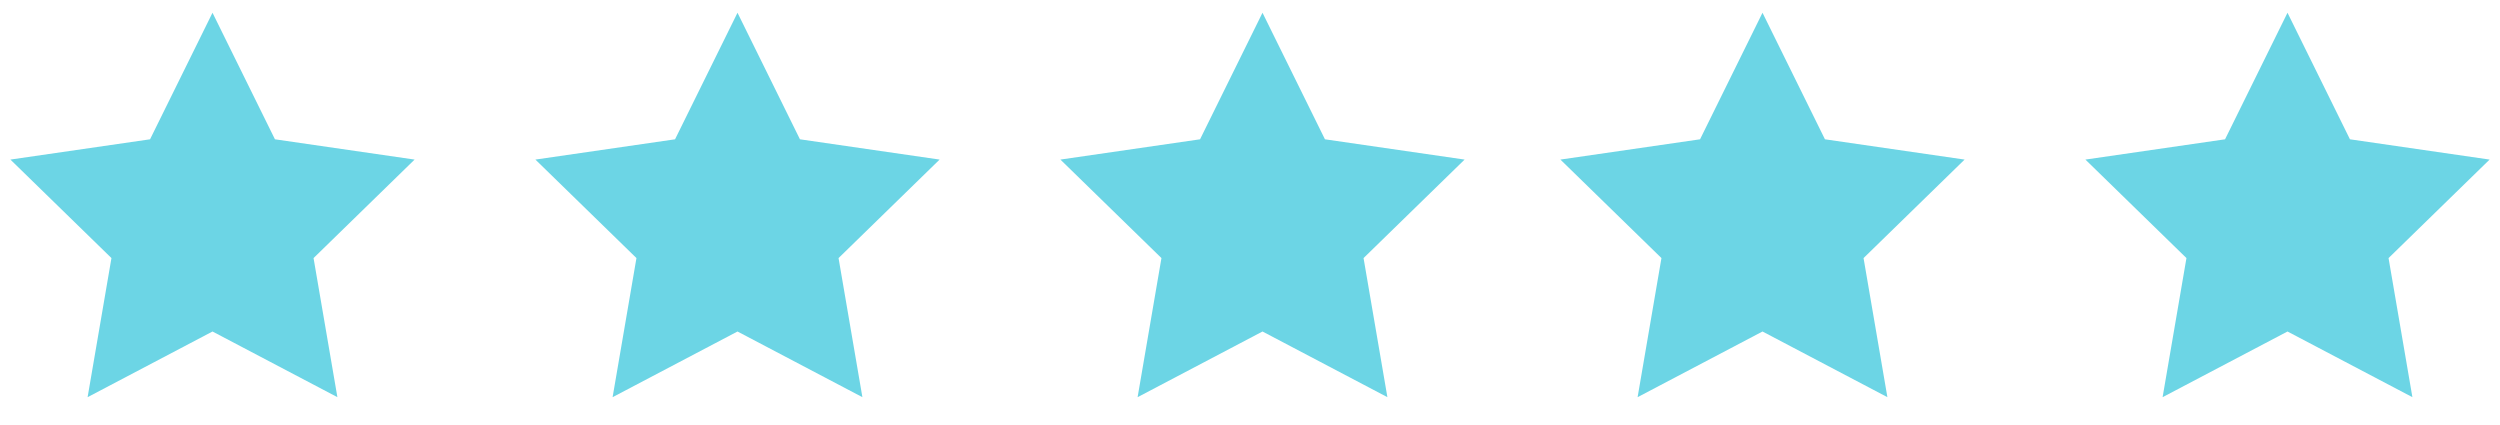
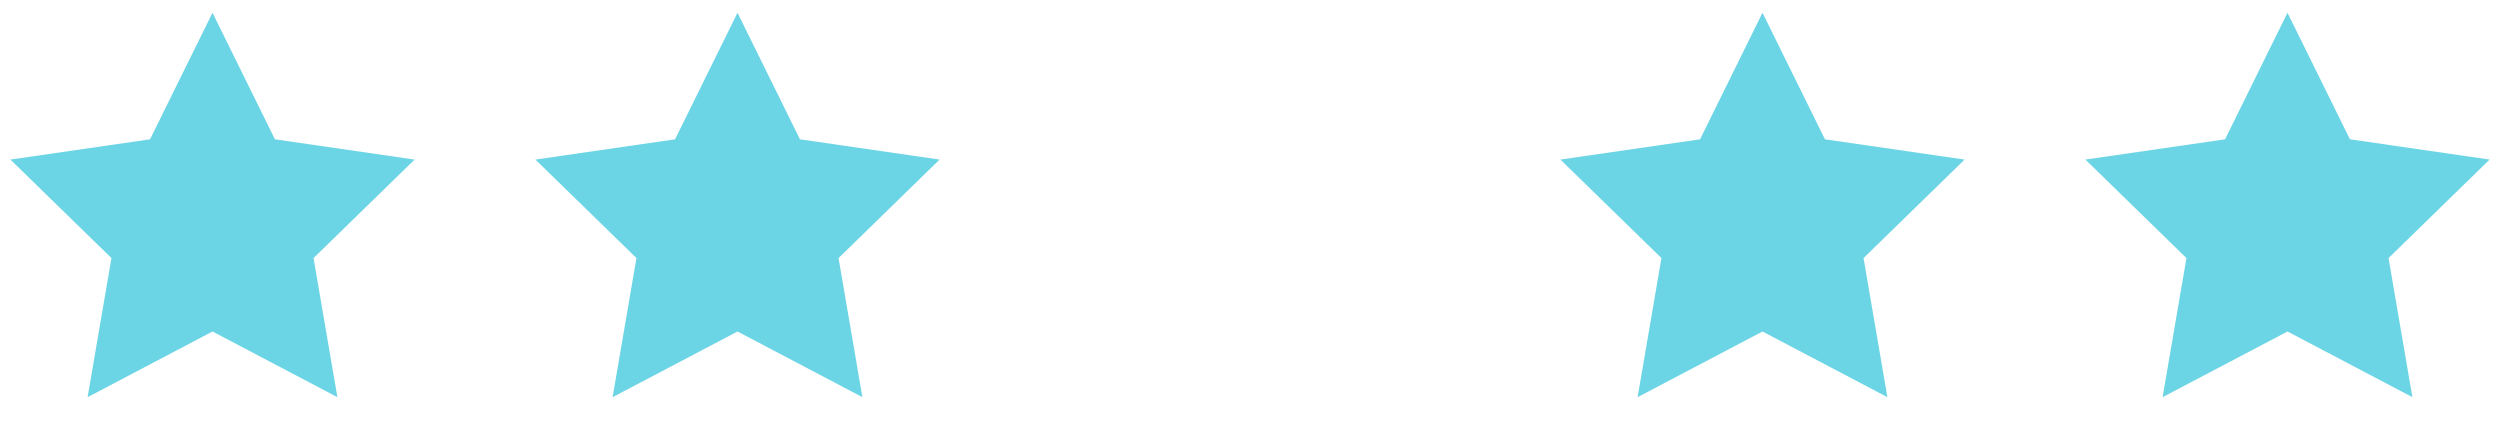
<svg xmlns="http://www.w3.org/2000/svg" width="100px" height="17px" viewBox="0 0 100 17" version="1.1">
  <title>Group 6</title>
  <g id="Website" stroke="none" stroke-width="1" fill="none" fill-rule="evenodd">
    <g id="Home" transform="translate(-442, -5159)" fill="#6CD5E5">
      <g id="Group-8" transform="translate(0, 4695)">
        <g id="Group-7" transform="translate(417, 430)">
          <g id="Group-6" transform="translate(25, 34)">
            <g id="Icon/Arrow">
              <polygon id="Star" points="8.5 13.26 3.504 15.887 4.458 10.323 0.416 6.383 6.002 5.572 8.5 0.51 10.998 5.572 16.584 6.383 12.542 10.323 13.496 15.887" />
            </g>
            <g id="Icon/Arrow" transform="translate(21, 0)">
              <polygon id="Star" points="8.5 13.26 3.504 15.887 4.458 10.323 0.416 6.383 6.002 5.572 8.5 0.51 10.998 5.572 16.584 6.383 12.542 10.323 13.496 15.887" />
            </g>
            <g id="Icon/Arrow" transform="translate(42, 0)">
-               <polygon id="Star" points="8.5 13.26 3.504 15.887 4.458 10.323 0.416 6.383 6.002 5.572 8.5 0.51 10.998 5.572 16.584 6.383 12.542 10.323 13.496 15.887" />
-             </g>
+               </g>
            <g id="Icon/Arrow" transform="translate(62, 0)">
              <polygon id="Star" points="8.5 13.26 3.504 15.887 4.458 10.323 0.416 6.383 6.002 5.572 8.5 0.51 10.998 5.572 16.584 6.383 12.542 10.323 13.496 15.887" />
            </g>
            <g id="Icon/Arrow" transform="translate(83, 0)">
              <polygon id="Star" points="8.5 13.26 3.504 15.887 4.458 10.323 0.416 6.383 6.002 5.572 8.5 0.51 10.998 5.572 16.584 6.383 12.542 10.323 13.496 15.887" />
            </g>
          </g>
        </g>
      </g>
    </g>
  </g>
</svg>